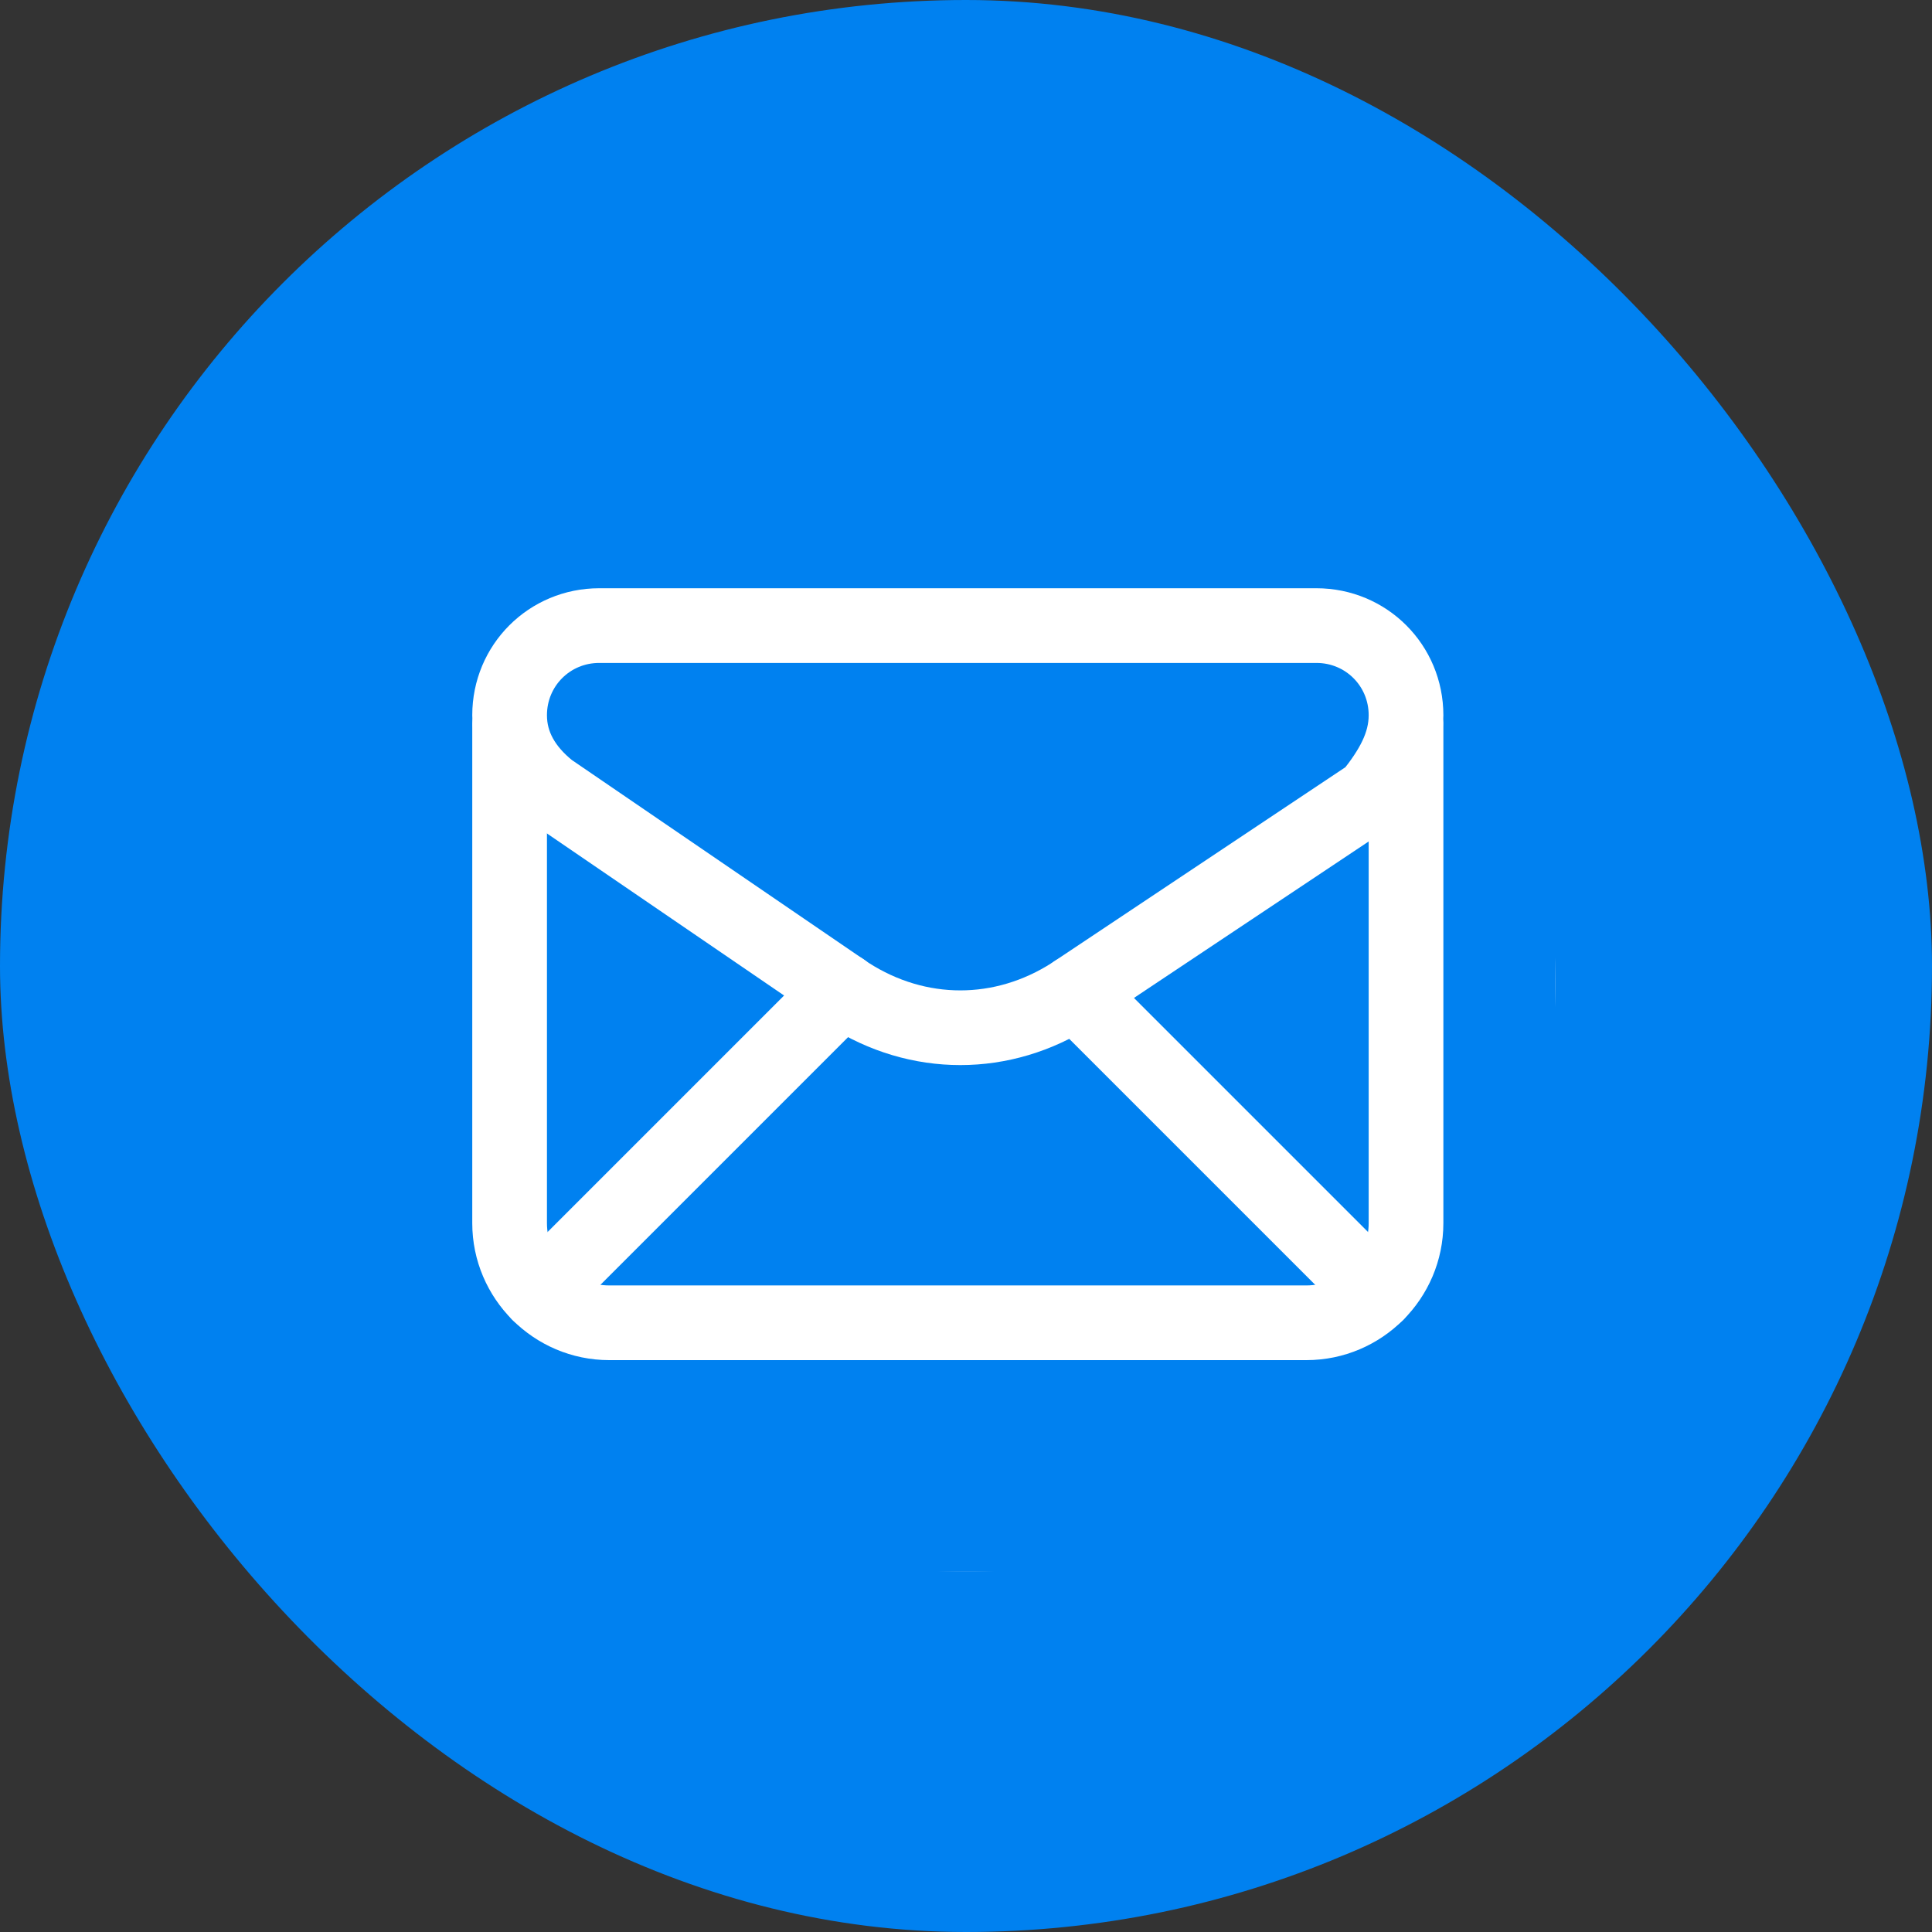
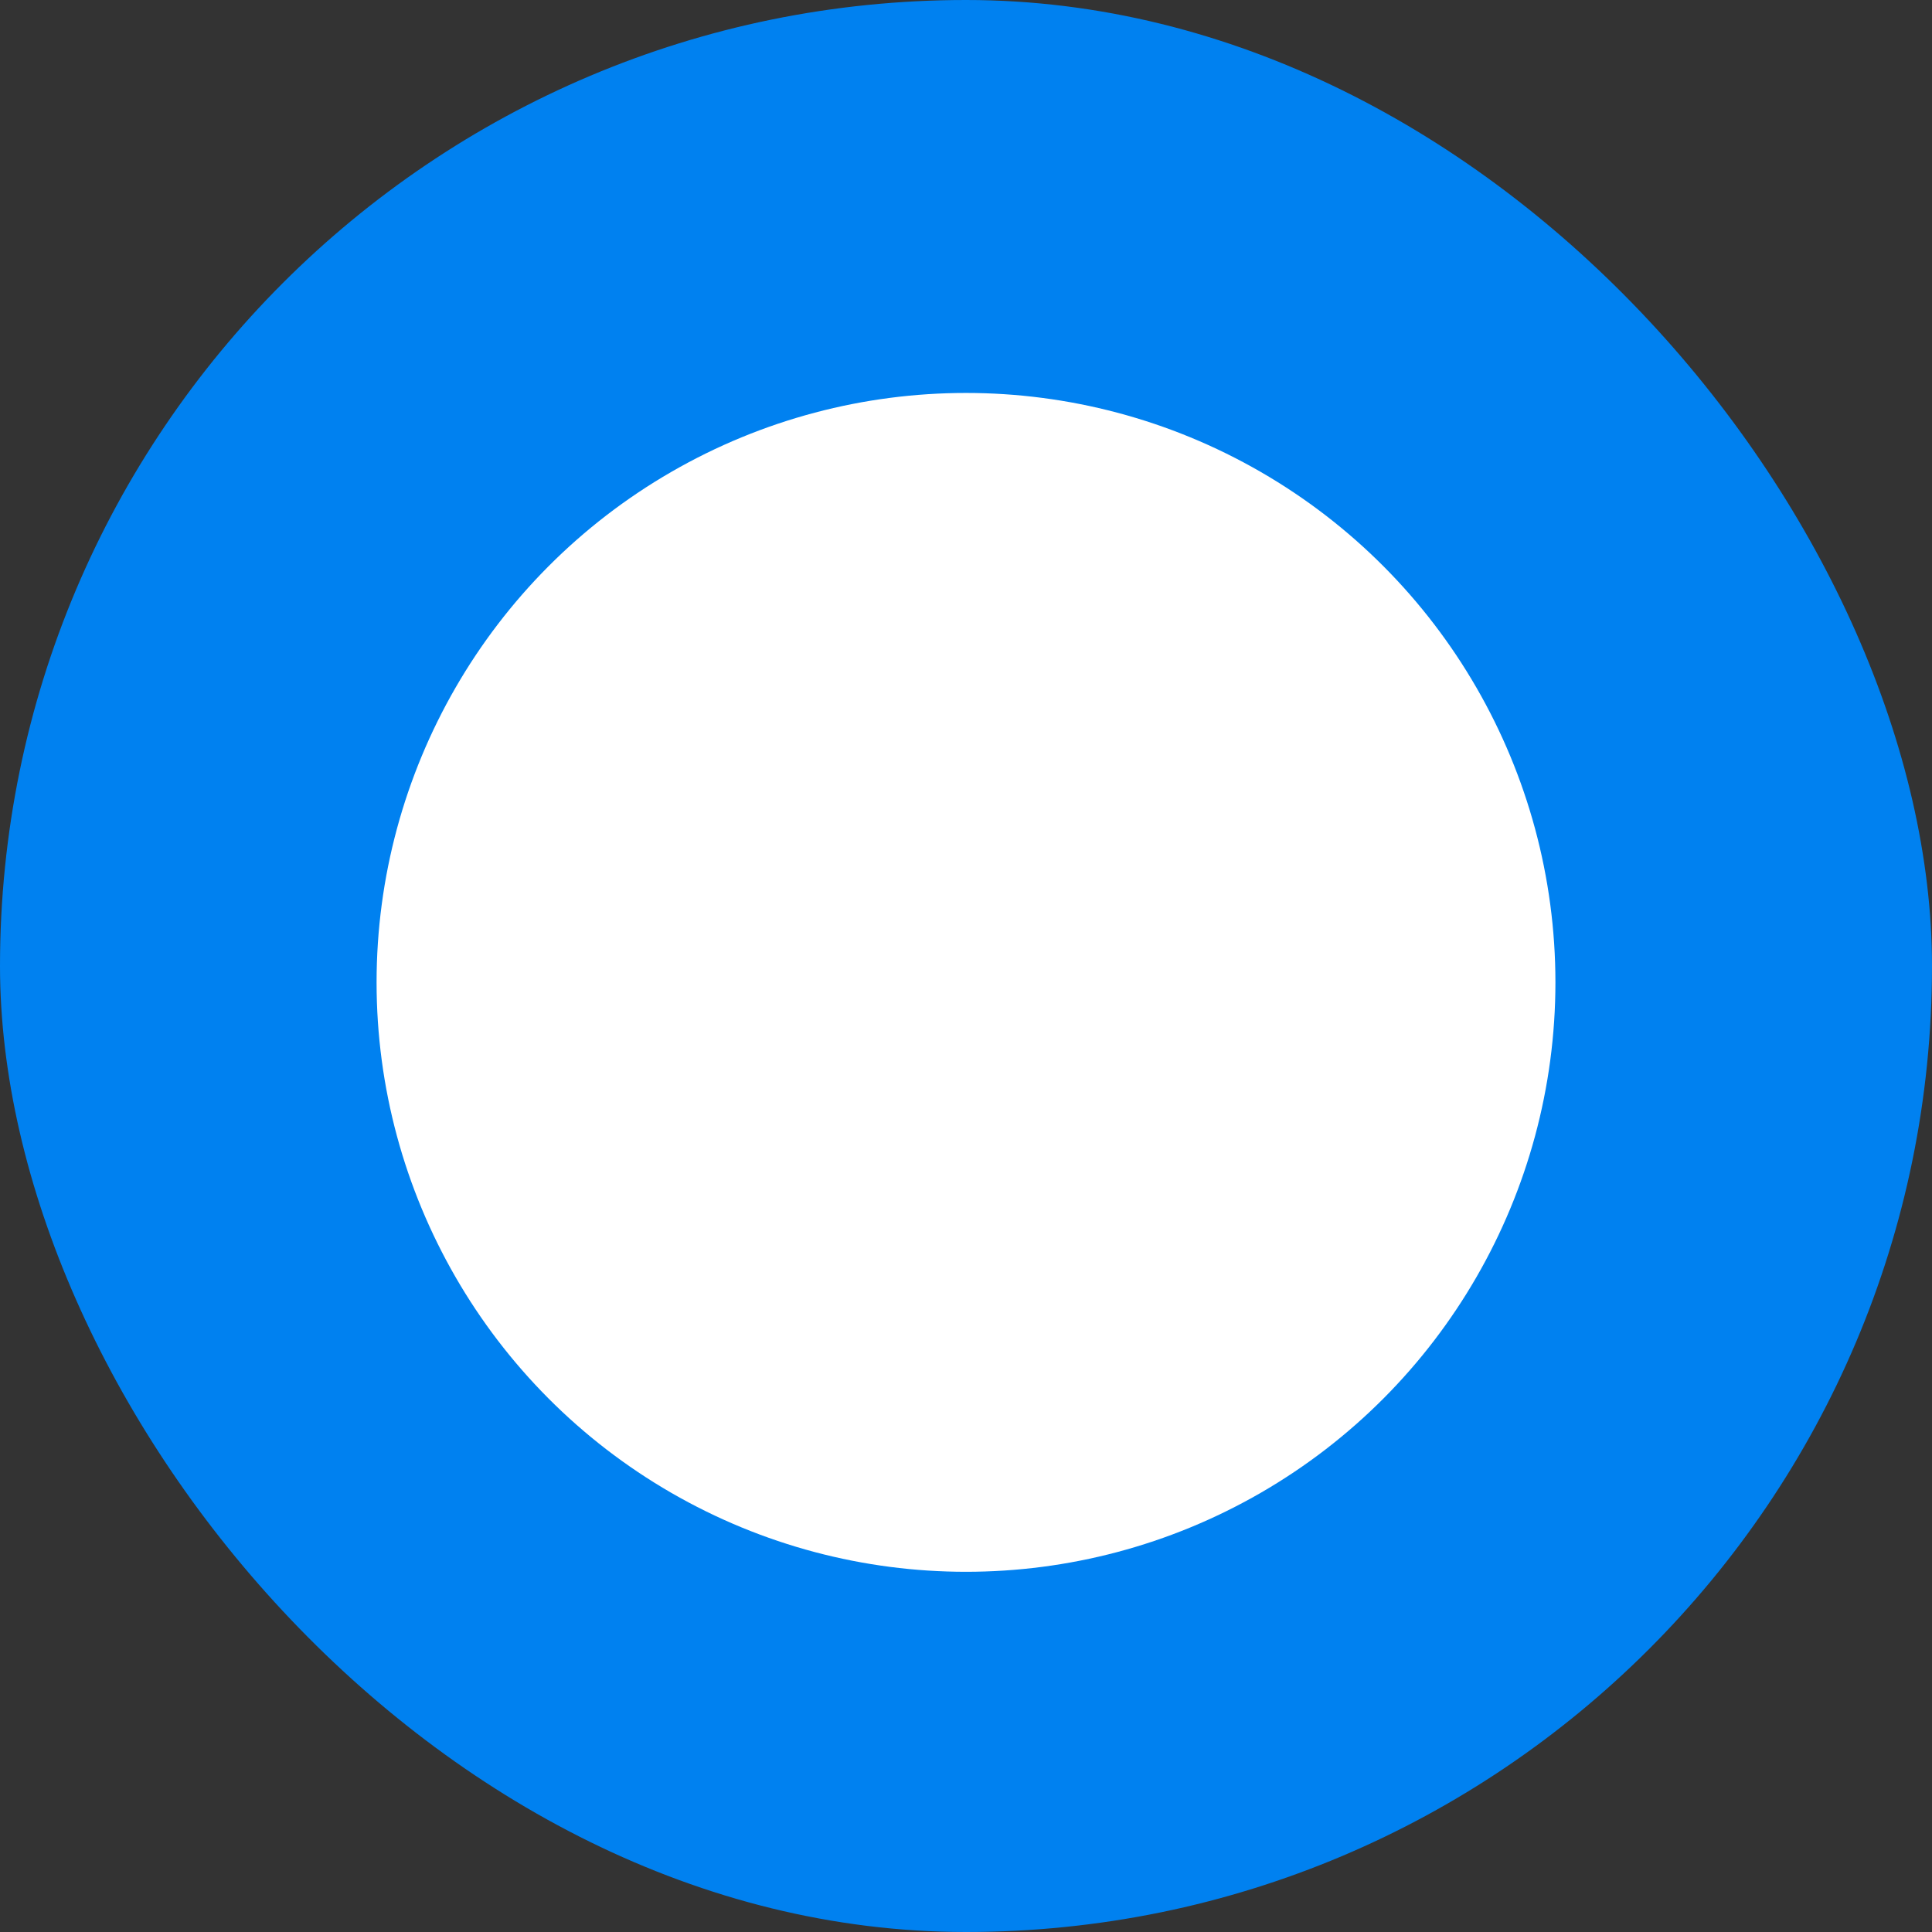
<svg xmlns="http://www.w3.org/2000/svg" width="118" height="118" viewBox="0 0 118 118" fill="none">
  <rect x="0" y="0" width="118" height="118" fill="#333333" stroke="none" />
  <rect width="118" height="118" rx="59" fill="#0081F0" />
  <circle cx="59" cy="60" r="36" fill="white" />
-   <rect width="73" height="73" transform="translate(22 23)" fill="#0081F0" />
  <path fill-rule="evenodd" clip-rule="evenodd" d="M31.125 43.684V43.684C31.125 45.509 32.038 47.03 33.558 48.246L51.808 60.717C56.067 63.455 61.237 63.455 65.496 60.717L83.746 48.551C84.963 47.03 85.875 45.509 85.875 43.684V43.684C85.875 40.642 83.442 38.209 80.4 38.209H36.6C33.558 38.209 31.125 40.642 31.125 43.684Z" stroke="white" stroke-width="4.562" stroke-linecap="round" stroke-linejoin="round" />
-   <path d="M31.125 44.291V74.708C31.125 78.053 33.862 80.791 37.208 80.791H79.792C83.138 80.791 85.875 78.053 85.875 74.708V44.291" stroke="white" stroke-width="4.562" stroke-linecap="round" stroke-linejoin="round" />
+   <path d="M31.125 44.291C31.125 78.053 33.862 80.791 37.208 80.791H79.792C83.138 80.791 85.875 78.053 85.875 74.708V44.291" stroke="white" stroke-width="4.562" stroke-linecap="round" stroke-linejoin="round" />
  <path d="M32.914 79.004L51.45 60.468" stroke="white" stroke-width="4.562" stroke-linecap="round" stroke-linejoin="round" />
  <path d="M65.678 60.596L84.086 79.004" stroke="white" stroke-width="4.562" stroke-linecap="round" stroke-linejoin="round" />
</svg>